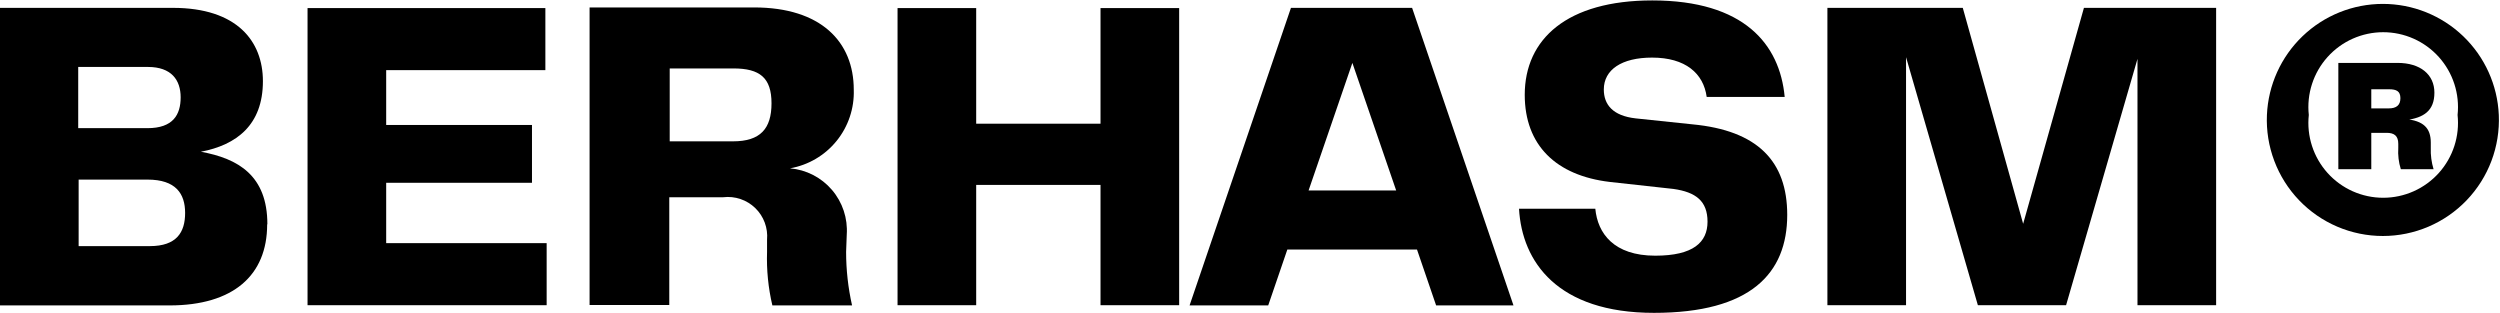
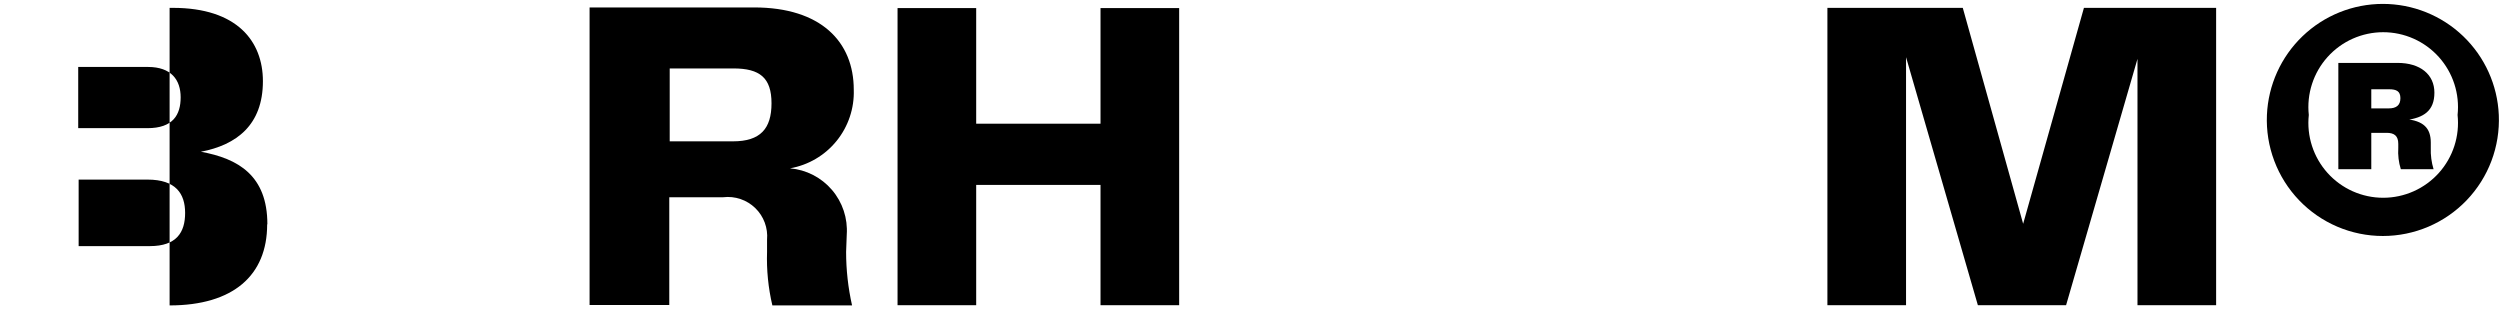
<svg xmlns="http://www.w3.org/2000/svg" width="1758" height="220" viewBox="0 0 1758 220" fill="none">
  <g clip-path="url(#clip0_952_3051)">
-     <path d="M187.867 157.825C187.867 193.695 163.954 214.768 119.266 214.768H-0.299V5.529H121.658C166.495 5.529 184.878 28.845 184.878 57.092C184.878 87.88 166.345 101.929 141.236 106.711C167.541 111.494 188.016 123.45 188.016 157.676M55 47.078V90.122H103.723C121.658 90.122 127.038 80.706 127.038 68.451C127.038 56.195 120.462 47.078 104.022 47.078H55ZM105.367 173.07C124.198 173.07 130.177 163.355 130.177 149.755C130.177 136.154 123.601 126.29 103.723 126.29H55.299V173.07H105.367Z" fill="black" />
-     <path d="M271.563 170.979H384.402V214.62H216.264V5.68H383.506V49.321H271.563V87.881H374.09V128.533H271.563V170.979Z" fill="black" />
+     <path d="M187.867 157.825C187.867 193.695 163.954 214.768 119.266 214.768V5.529H121.658C166.495 5.529 184.878 28.845 184.878 57.092C184.878 87.88 166.345 101.929 141.236 106.711C167.541 111.494 188.016 123.45 188.016 157.676M55 47.078V90.122H103.723C121.658 90.122 127.038 80.706 127.038 68.451C127.038 56.195 120.462 47.078 104.022 47.078H55ZM105.367 173.07C124.198 173.07 130.177 163.355 130.177 149.755C130.177 136.154 123.601 126.29 103.723 126.29H55.299V173.07H105.367Z" fill="black" />
    <path d="M594.986 177.105C594.988 189.776 596.391 202.407 599.171 214.768H543.125C540.229 202.433 538.972 189.769 539.389 177.105V168.586C539.75 164.492 539.194 160.369 537.762 156.516C536.329 152.663 534.055 149.179 531.106 146.316C528.157 143.452 524.607 141.283 520.714 139.964C516.821 138.646 512.682 138.213 508.6 138.695H470.638V214.47H414.592V5.23H530.272C577.35 5.23 600.367 29.442 600.367 63.07C600.816 76.144 596.526 88.941 588.287 99.103C580.048 109.264 568.415 116.106 555.53 118.369C566.966 119.361 577.555 124.803 585.018 133.524C592.481 142.245 596.222 153.548 595.435 164.999L594.986 177.105ZM515.475 99.388C534.606 99.388 542.527 90.57 542.527 72.635C542.527 54.701 534.307 48.124 515.774 48.124H470.937V99.388H515.475Z" fill="black" />
    <path d="M773.886 5.68H829.185V214.62H773.886V130.028H686.454V214.62H631.155V5.68H686.454V86.984H773.886V5.68Z" fill="black" />
-     <path d="M1009.88 214.768L996.426 175.461H905.258L891.807 214.768H836.508L907.799 5.529H992.989L1064.28 214.768H1009.88ZM920.203 133.912H981.78L950.991 44.239L920.203 133.912Z" fill="black" />
-     <path d="M1121.82 146.766C1123.46 164.103 1134.82 179.796 1163.97 179.796C1190.72 179.796 1200.73 170.38 1200.73 155.883C1200.73 141.386 1192.51 135.109 1176.82 132.867L1131.98 127.935C1094.17 123.451 1072.2 102.079 1072.2 66.657C1072.2 27.351 1102.09 0.299 1161.88 0.299C1226.44 0.299 1251.55 31.087 1254.99 68.152H1200.14C1197.89 51.562 1185.19 40.503 1161.73 40.503C1140.35 40.503 1127.8 49.022 1127.8 62.921C1127.8 73.532 1134.08 81.454 1150.22 83.247L1190.12 87.432C1236.01 91.766 1256.78 113.437 1256.78 151.1C1256.78 192.35 1230.92 220 1163.07 220C1095.22 220 1070.26 184.13 1068.17 146.766H1121.82Z" fill="black" />
    <path d="M1558.38 214.619H1503.08V41.399L1452.87 214.619H1390.84L1340.33 40.203V214.619H1285.03V5.529H1380.23L1422.68 157.377L1465.42 5.529H1558.38V214.619Z" fill="black" />
    <path d="M1757.16 80.856C1757.63 91.856 1755.87 102.838 1751.99 113.14C1748.1 123.442 1742.17 132.851 1734.56 140.802C1726.94 148.752 1717.79 155.079 1707.66 159.401C1697.54 163.723 1686.64 165.951 1675.63 165.951C1664.62 165.951 1653.72 163.723 1643.6 159.401C1633.47 155.079 1624.32 148.752 1616.71 140.802C1609.09 132.851 1603.16 123.442 1599.28 113.14C1595.39 102.838 1593.63 91.856 1594.1 80.856C1595 59.837 1603.99 39.978 1619.18 25.424C1634.37 10.869 1654.59 2.744 1675.63 2.744C1696.67 2.744 1716.89 10.869 1732.09 25.424C1747.28 39.978 1756.26 59.837 1757.16 80.856ZM1728.17 80.856C1728.95 73.517 1728.18 66.094 1725.91 59.071C1723.64 52.048 1719.92 45.581 1714.99 40.091C1710.05 34.602 1704.02 30.211 1697.28 27.206C1690.54 24.2 1683.24 22.647 1675.86 22.647C1668.47 22.647 1661.18 24.2 1654.43 27.206C1647.69 30.211 1641.66 34.602 1636.73 40.091C1631.79 45.581 1628.07 52.048 1625.8 59.071C1623.53 66.094 1622.76 73.517 1623.55 80.856C1622.76 88.195 1623.53 95.617 1625.8 102.641C1628.07 109.664 1631.79 116.13 1636.73 121.62C1641.66 127.11 1647.69 131.501 1654.43 134.506C1661.18 137.512 1668.47 139.065 1675.86 139.065C1683.24 139.065 1690.54 137.512 1697.28 134.506C1704.02 131.501 1710.05 127.11 1714.99 121.62C1719.92 116.13 1723.64 109.664 1725.91 102.641C1728.18 95.617 1728.95 88.195 1728.17 80.856ZM1691.4 83.696C1704.1 84.891 1709.33 89.973 1709.33 100.285V104.022C1709.15 109.077 1709.81 114.127 1711.28 118.967H1688.26C1686.74 114.139 1686.14 109.072 1686.47 104.022V101.182C1686.47 95.503 1683.63 93.41 1678.25 93.41H1667.49V118.967H1644.32V44.239H1686.02C1701.86 44.239 1711.87 52.31 1711.87 65.163C1711.87 78.016 1704.25 82.799 1692 84.443M1679.74 76.223C1685.12 76.223 1687.96 73.981 1687.96 69.049C1687.96 64.117 1685.12 62.772 1680.04 62.772H1667.49V76.223H1679.74Z" fill="black" />
  </g>
  <defs>
    <clipPath id="clip0_952_3051">
      <rect width="1757.46" height="220" fill="white" />
    </clipPath>
  </defs>
</svg>